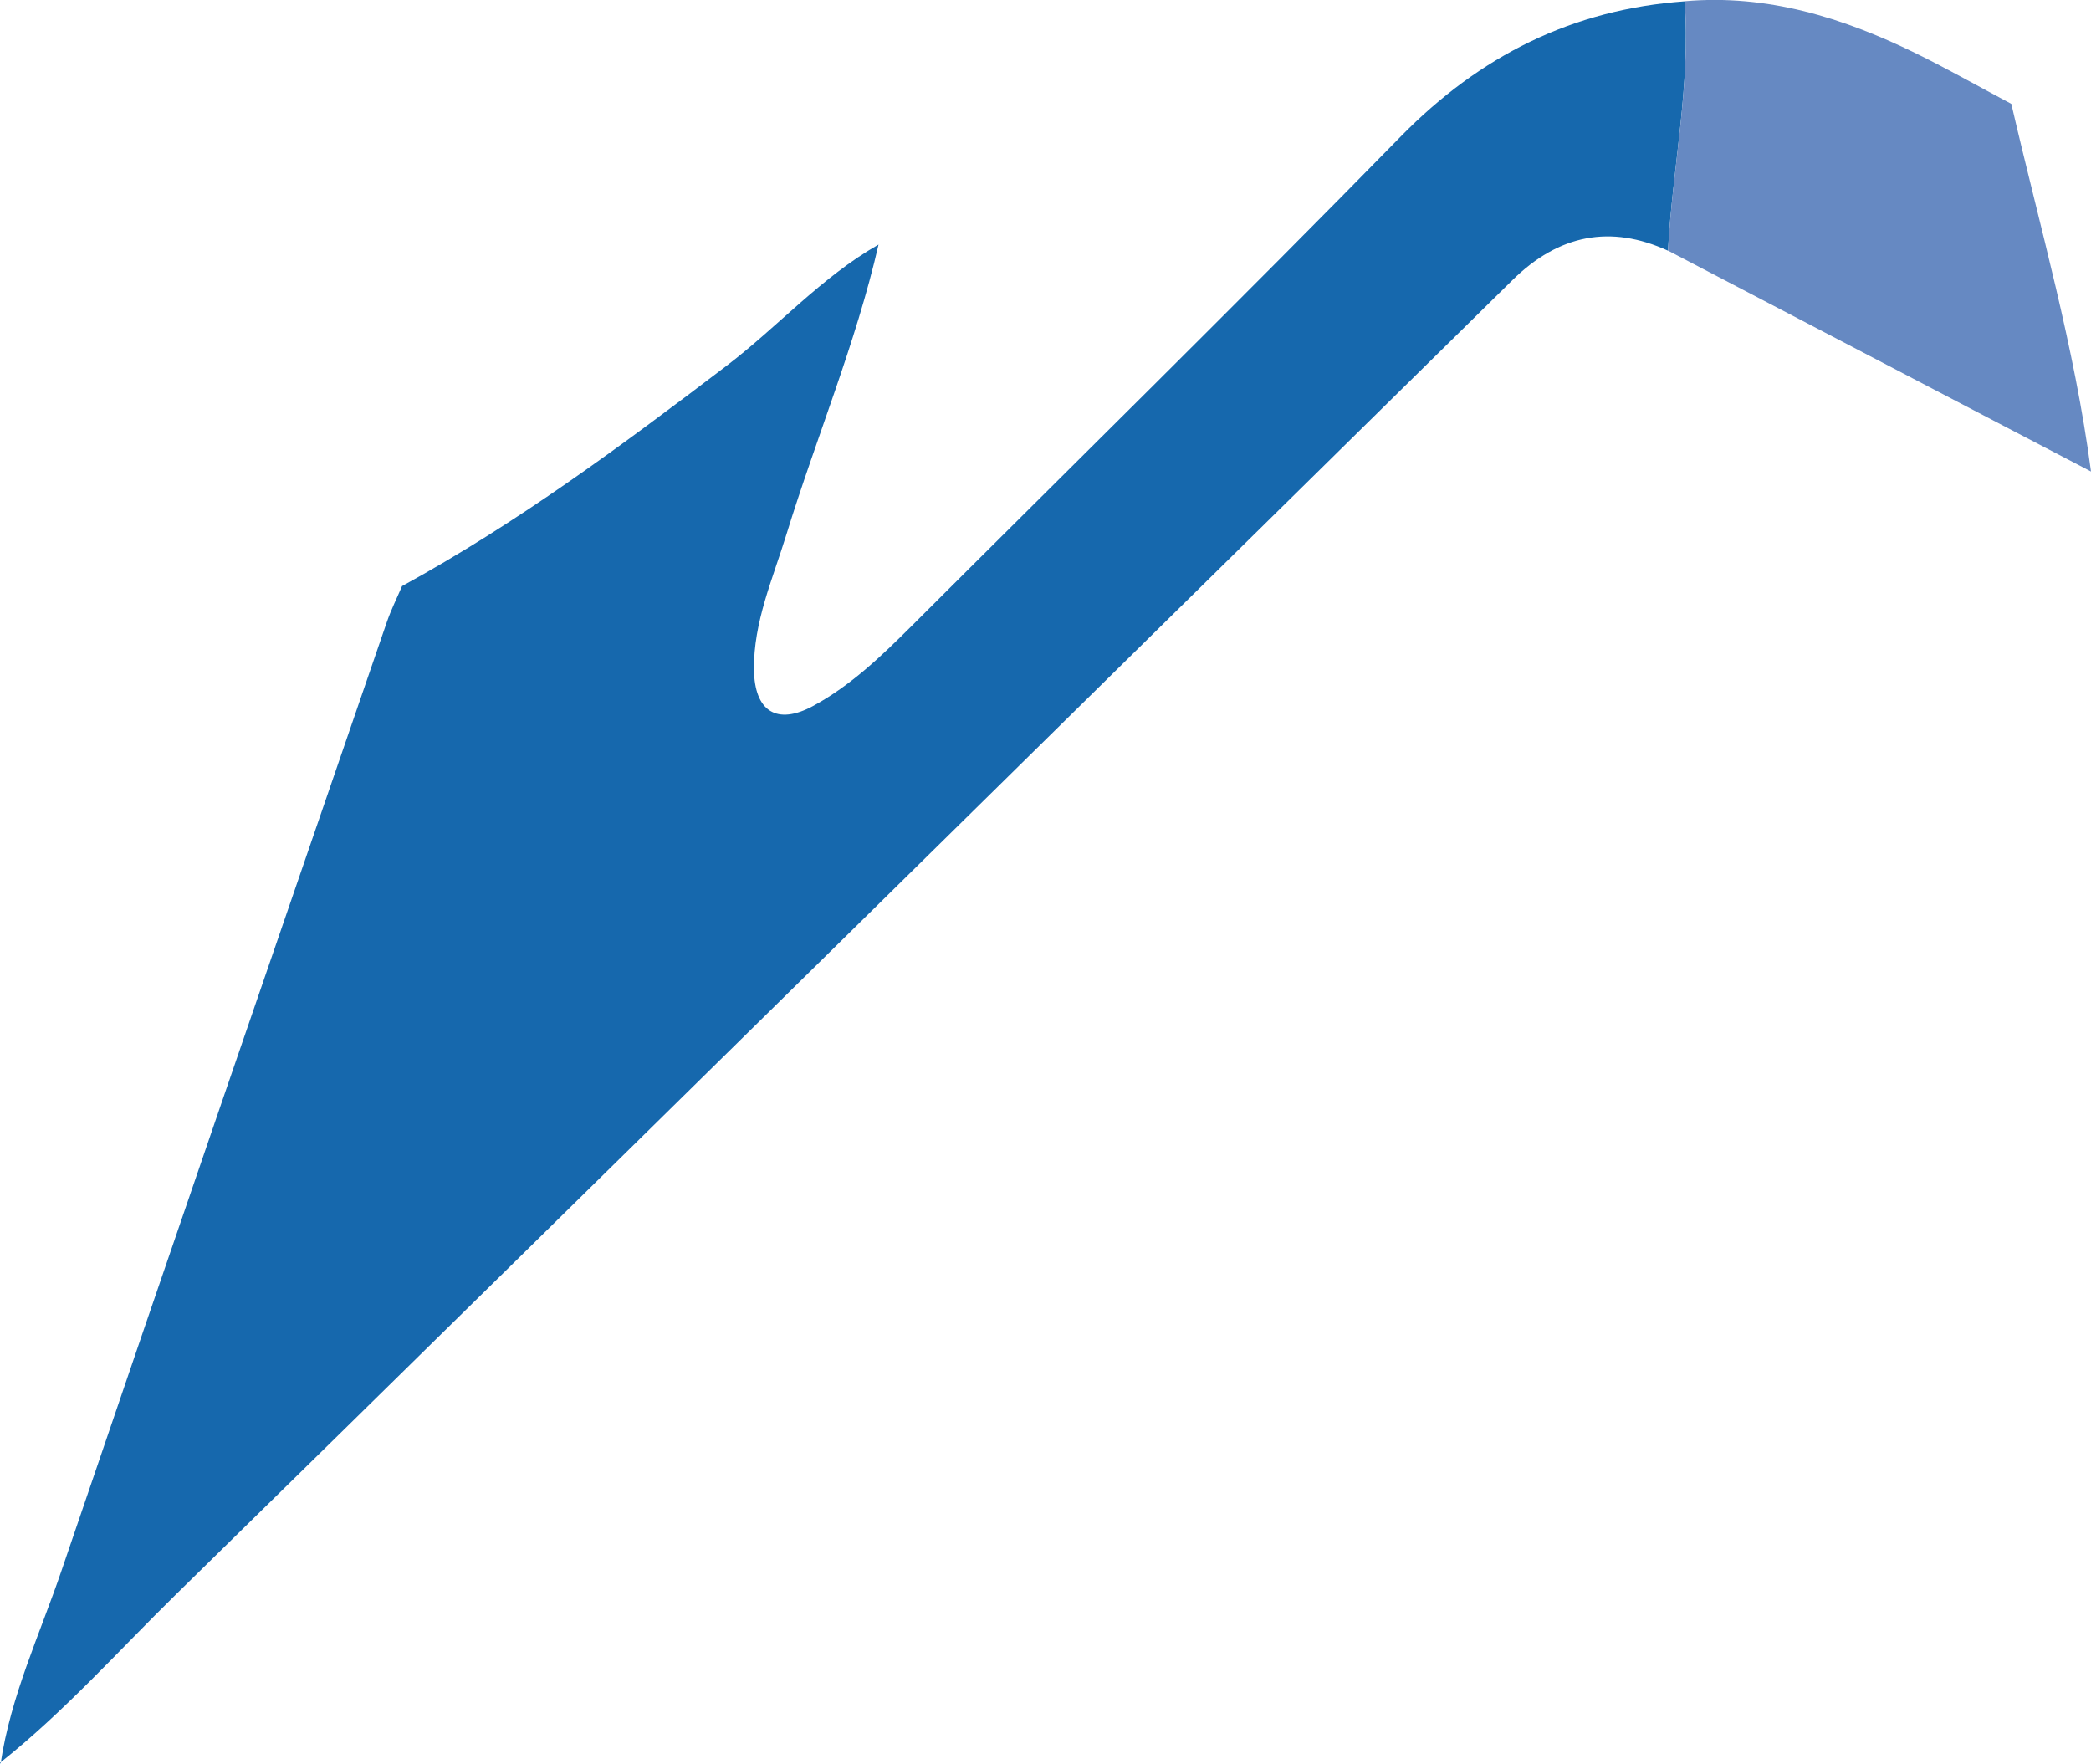
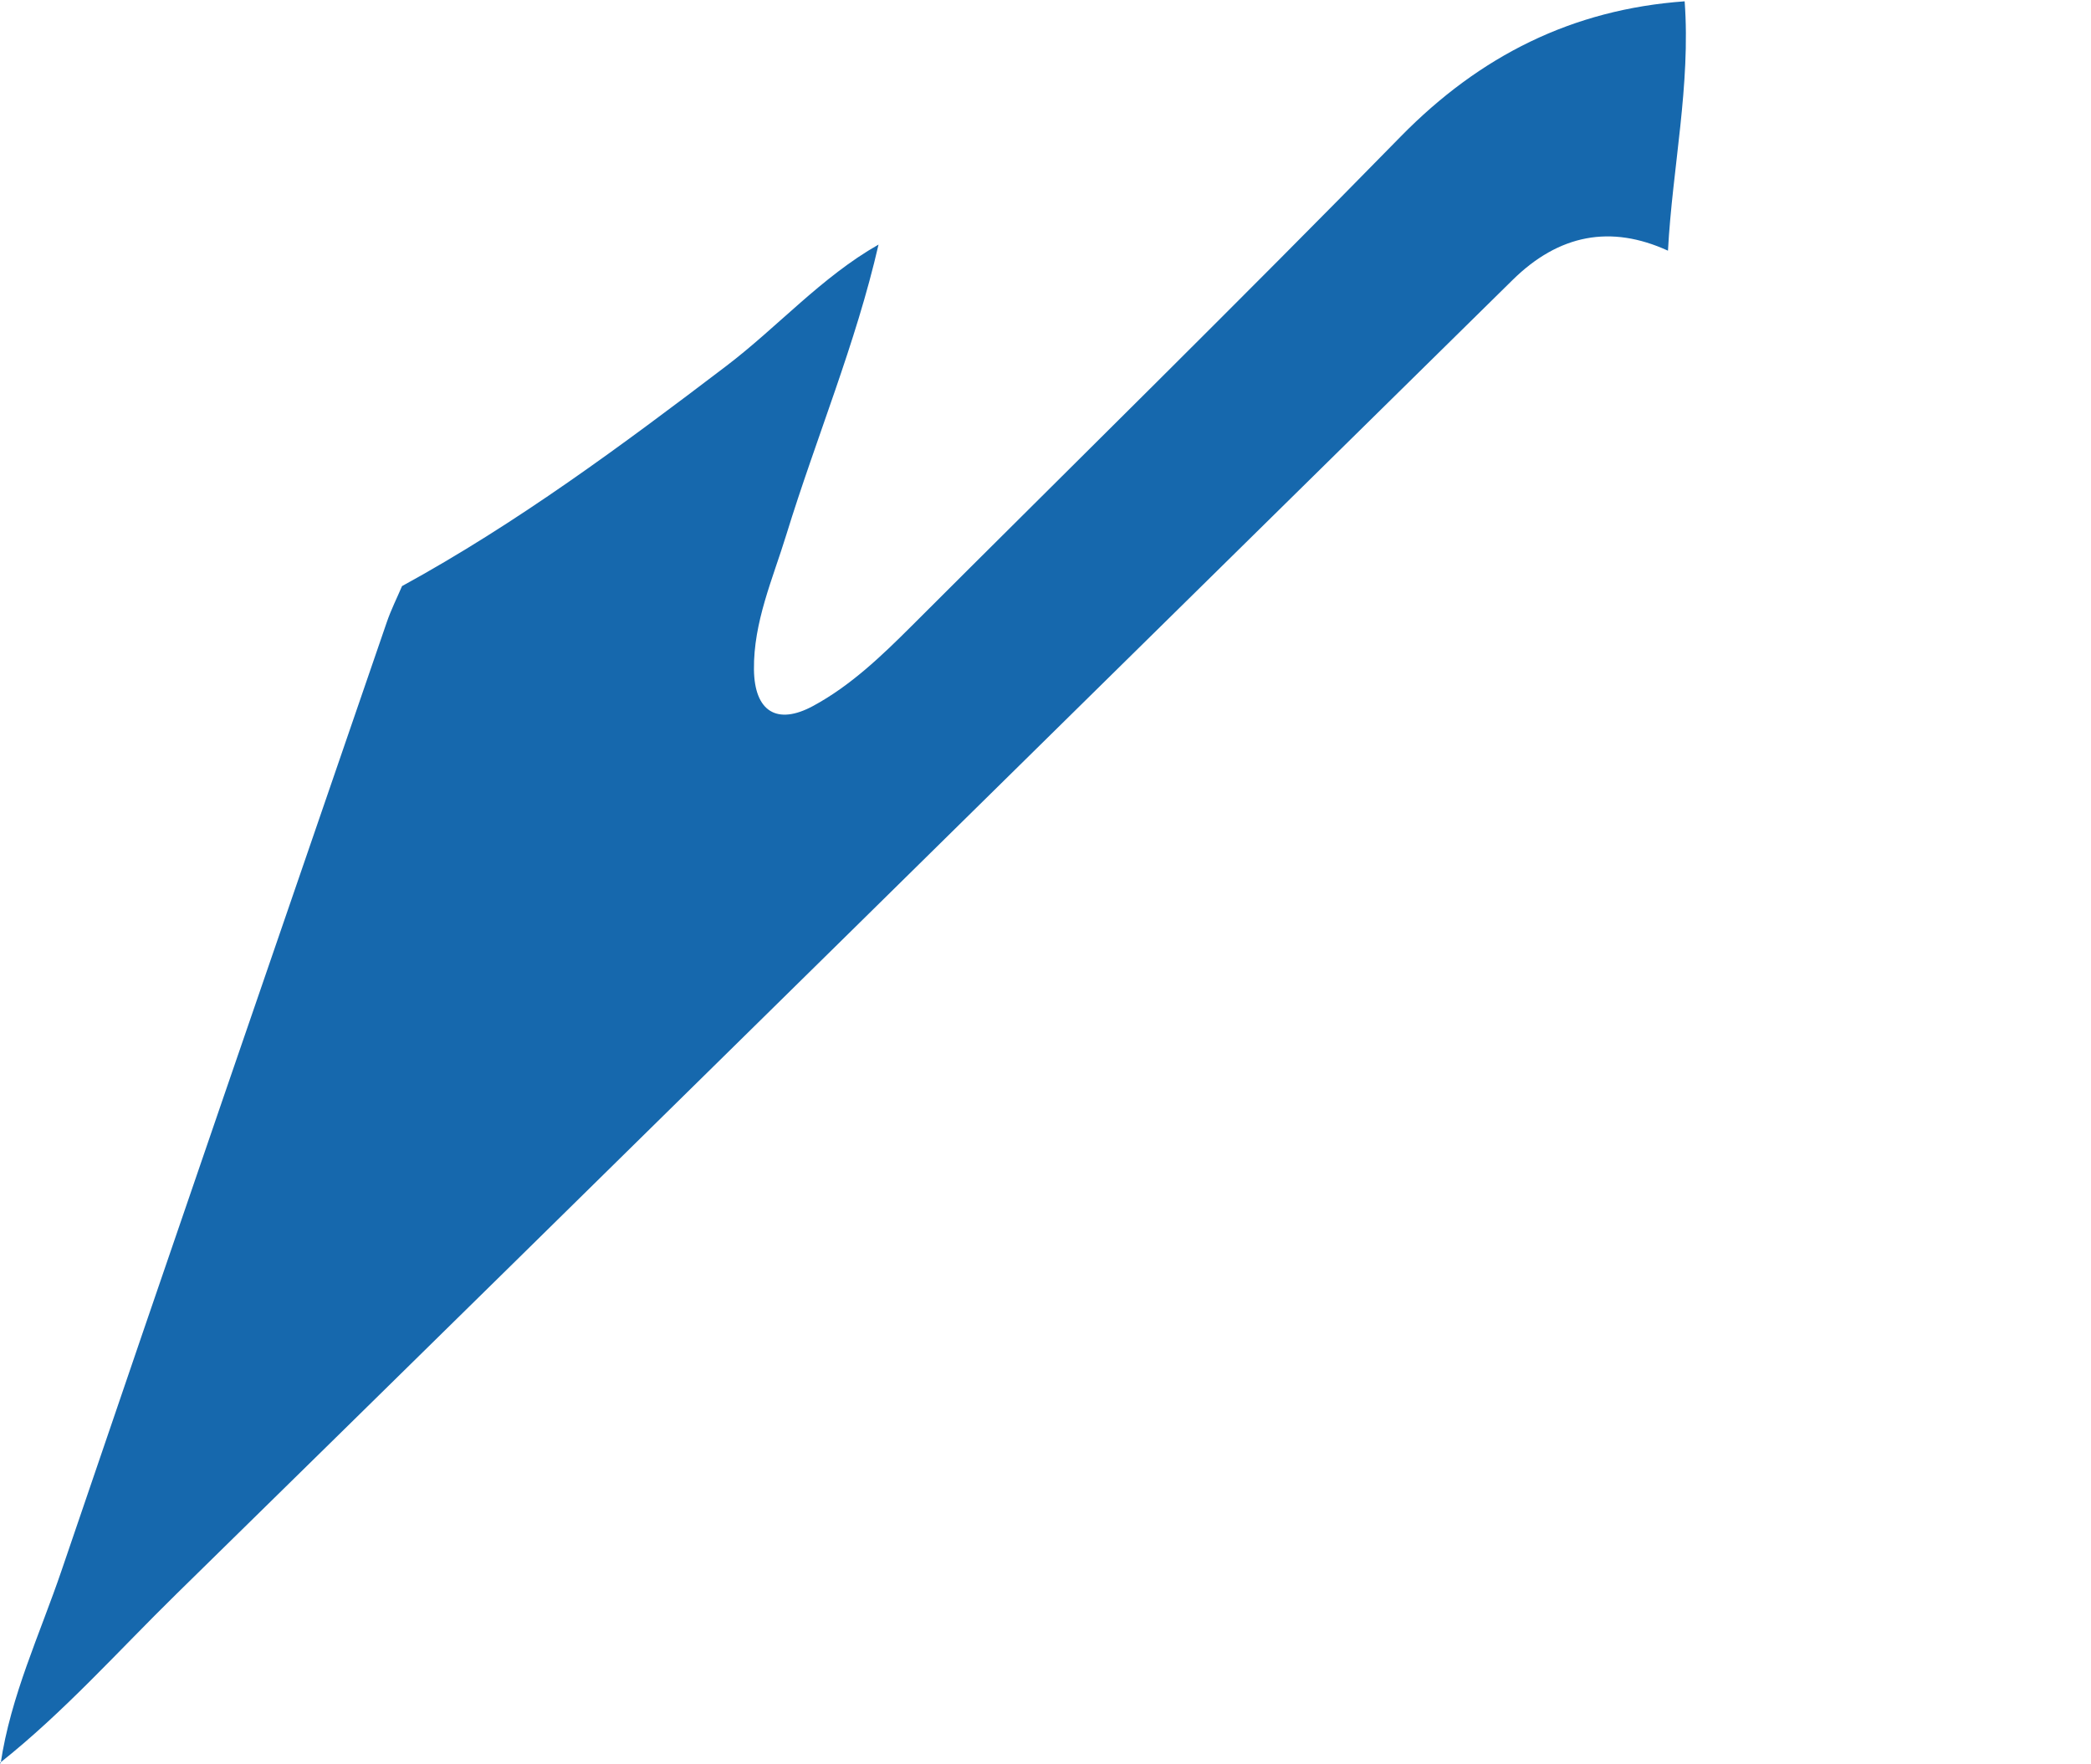
<svg xmlns="http://www.w3.org/2000/svg" id="Calque_2" viewBox="0 0 238.15 200.87">
  <defs>
    <style>      .cls-1 {        fill: #6689c2;      }      .cls-2 {        fill: #1668ad;      }    </style>
  </defs>
  <g id="Calque_1-2" data-name="Calque_1">
    <g>
      <path class="cls-2" d="M100.06,27.85c-2.59,11.3-7.1,22-10.5,33.04-1.55,5.05-3.75,9.95-3.69,15.37.06,4.75,2.6,6.39,6.76,4.13,4.26-2.31,7.76-5.67,11.18-9.08,18.59-18.57,37.34-36.98,55.72-55.76C168.55,6.35,179.08,1.07,191.87.15c.7,9.56-1.39,18.92-1.9,28.4q-9.78-4.47-17.71,3.35c-50.71,49.9-101.38,99.85-152.18,149.65-6.61,6.48-12.79,13.44-20.08,19.22l.07.1c1.14-7.72,4.48-14.76,6.96-22.06,12.26-36.02,24.66-71.99,37.03-107.97.48-1.4,1.15-2.73,1.73-4.09,13.11-7.17,25.06-16.04,36.92-25.06,5.89-4.48,10.84-10.13,17.34-13.83Z" />
-       <path class="cls-1" d="M229.08,11.85c3.22,13.91,7.2,27.65,9.07,41.85-16.06-8.39-32.12-16.77-48.18-25.16.51-9.47,2.6-18.84,1.9-28.4,9.39-.82,18,1.86,26.28,5.91,3.7,1.81,7.29,3.85,10.94,5.79Z" />
    </g>
  </g>
</svg>